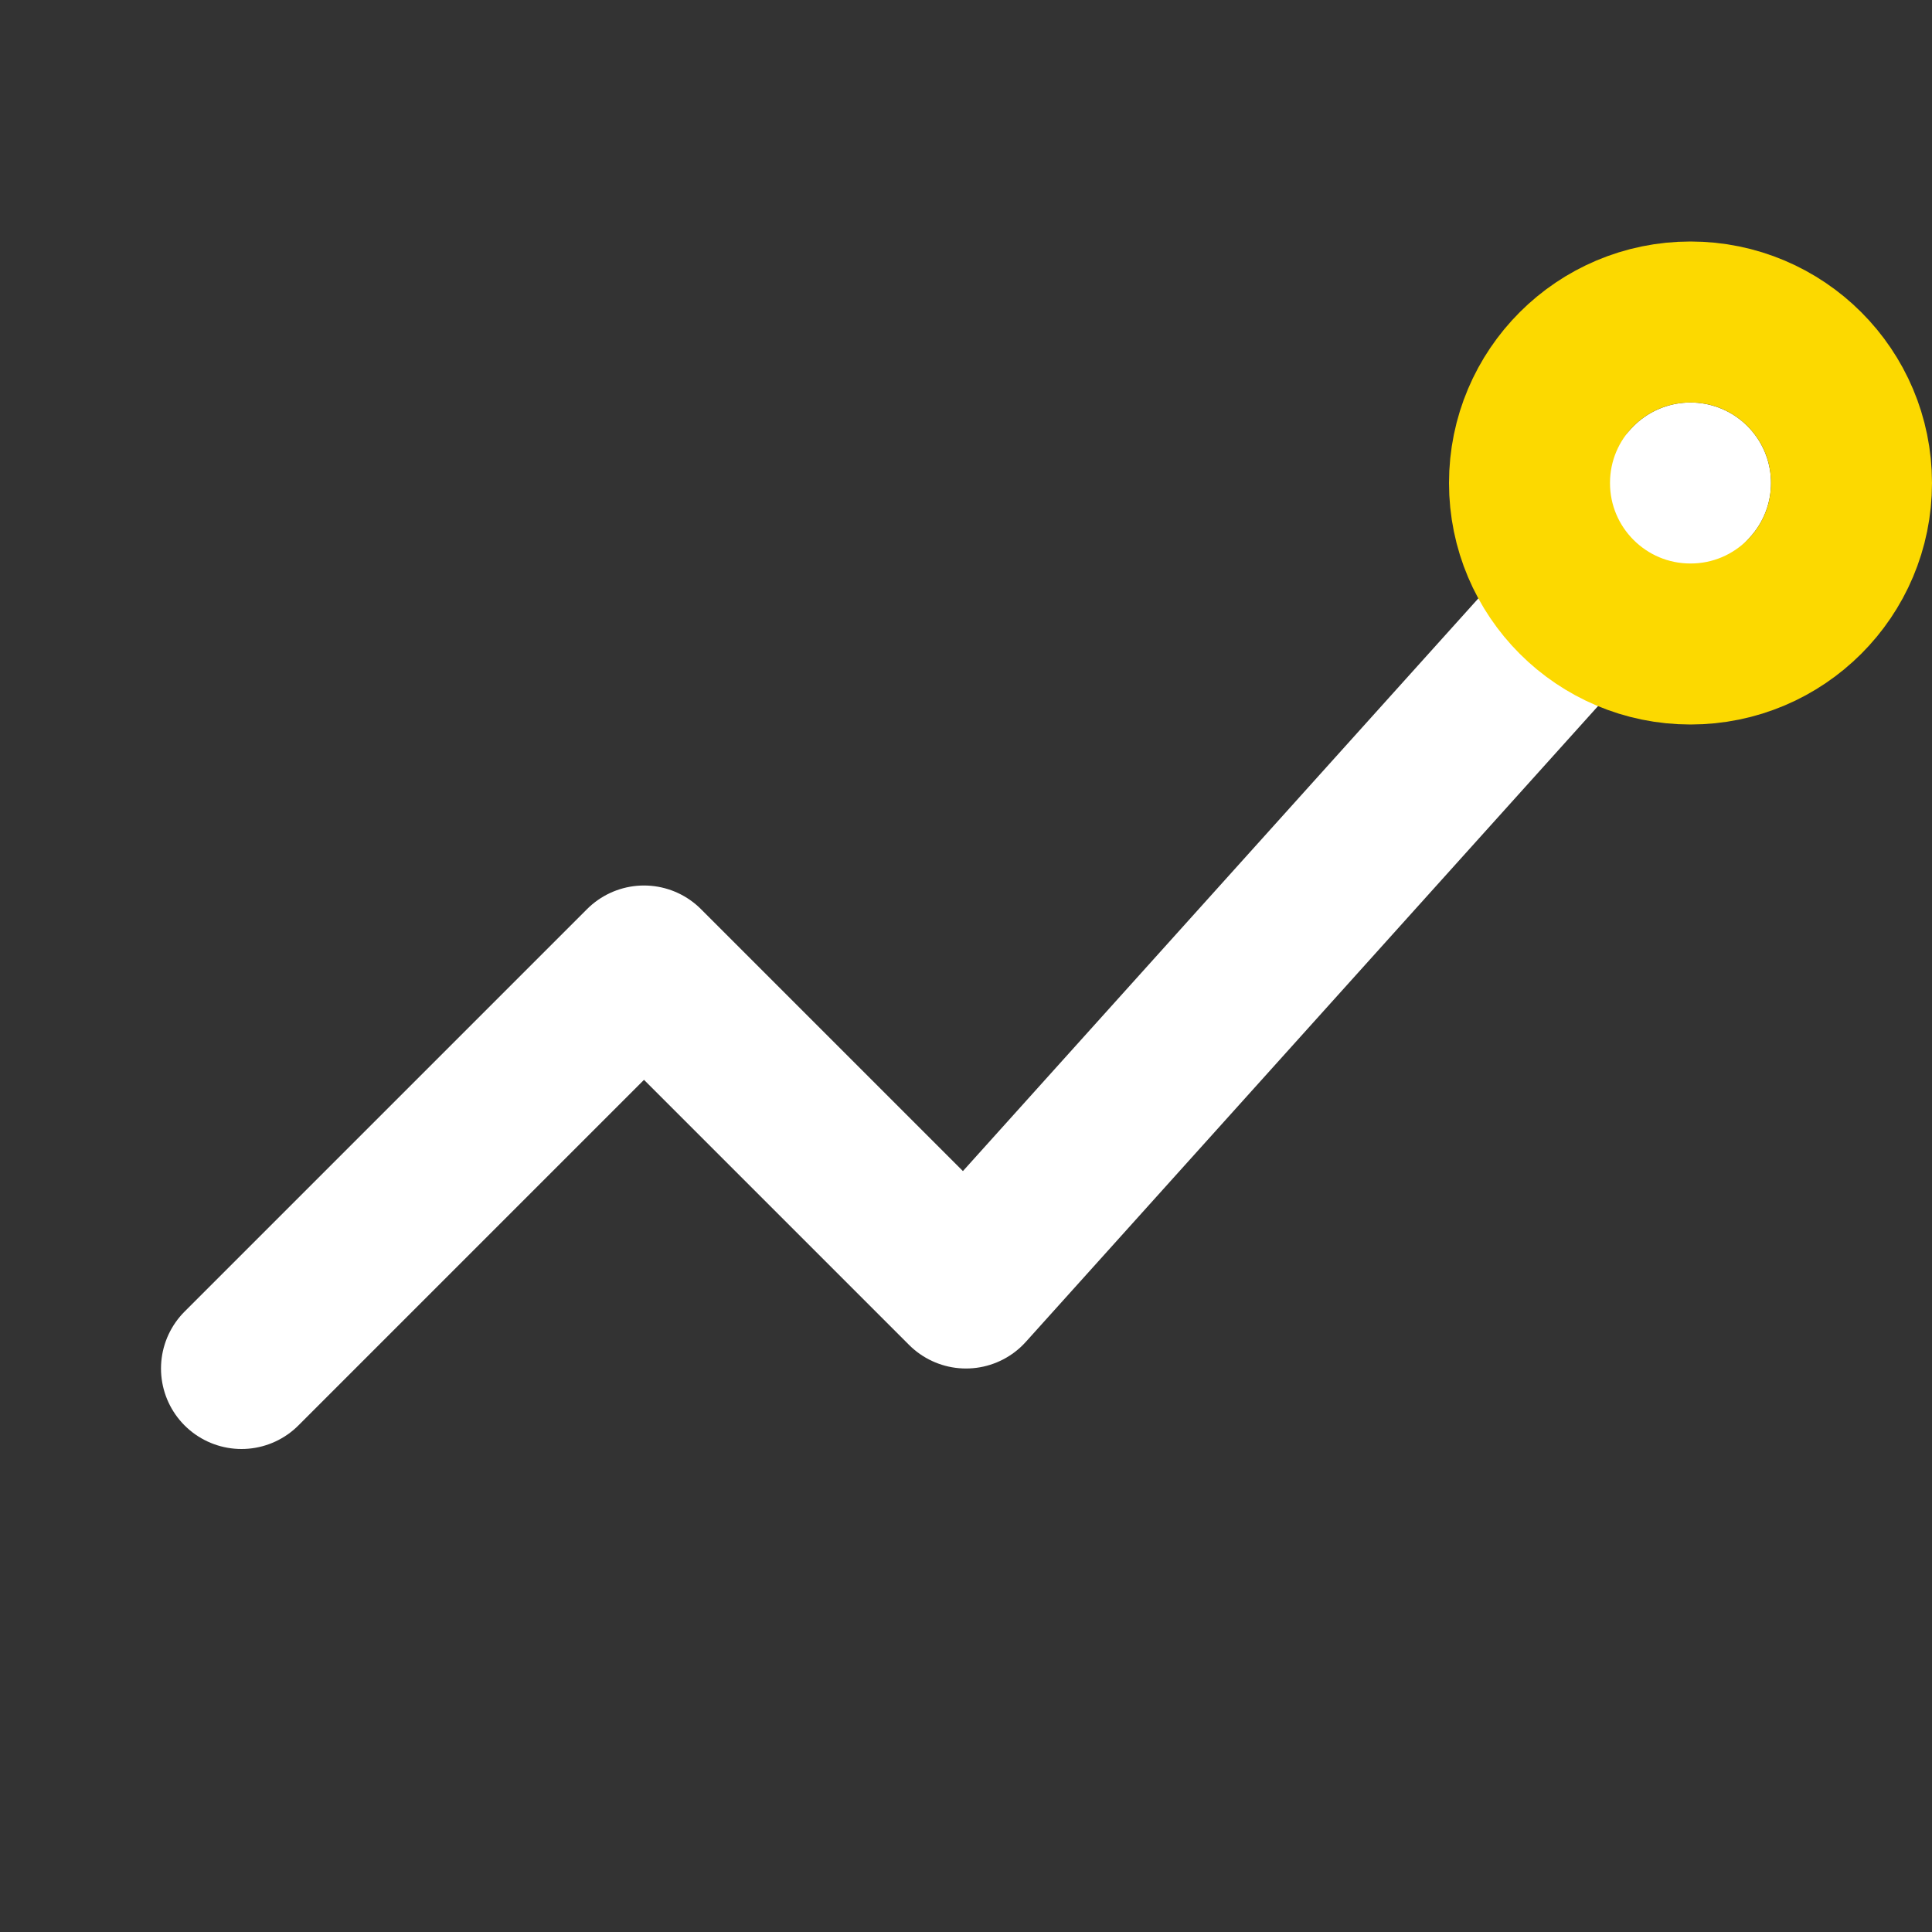
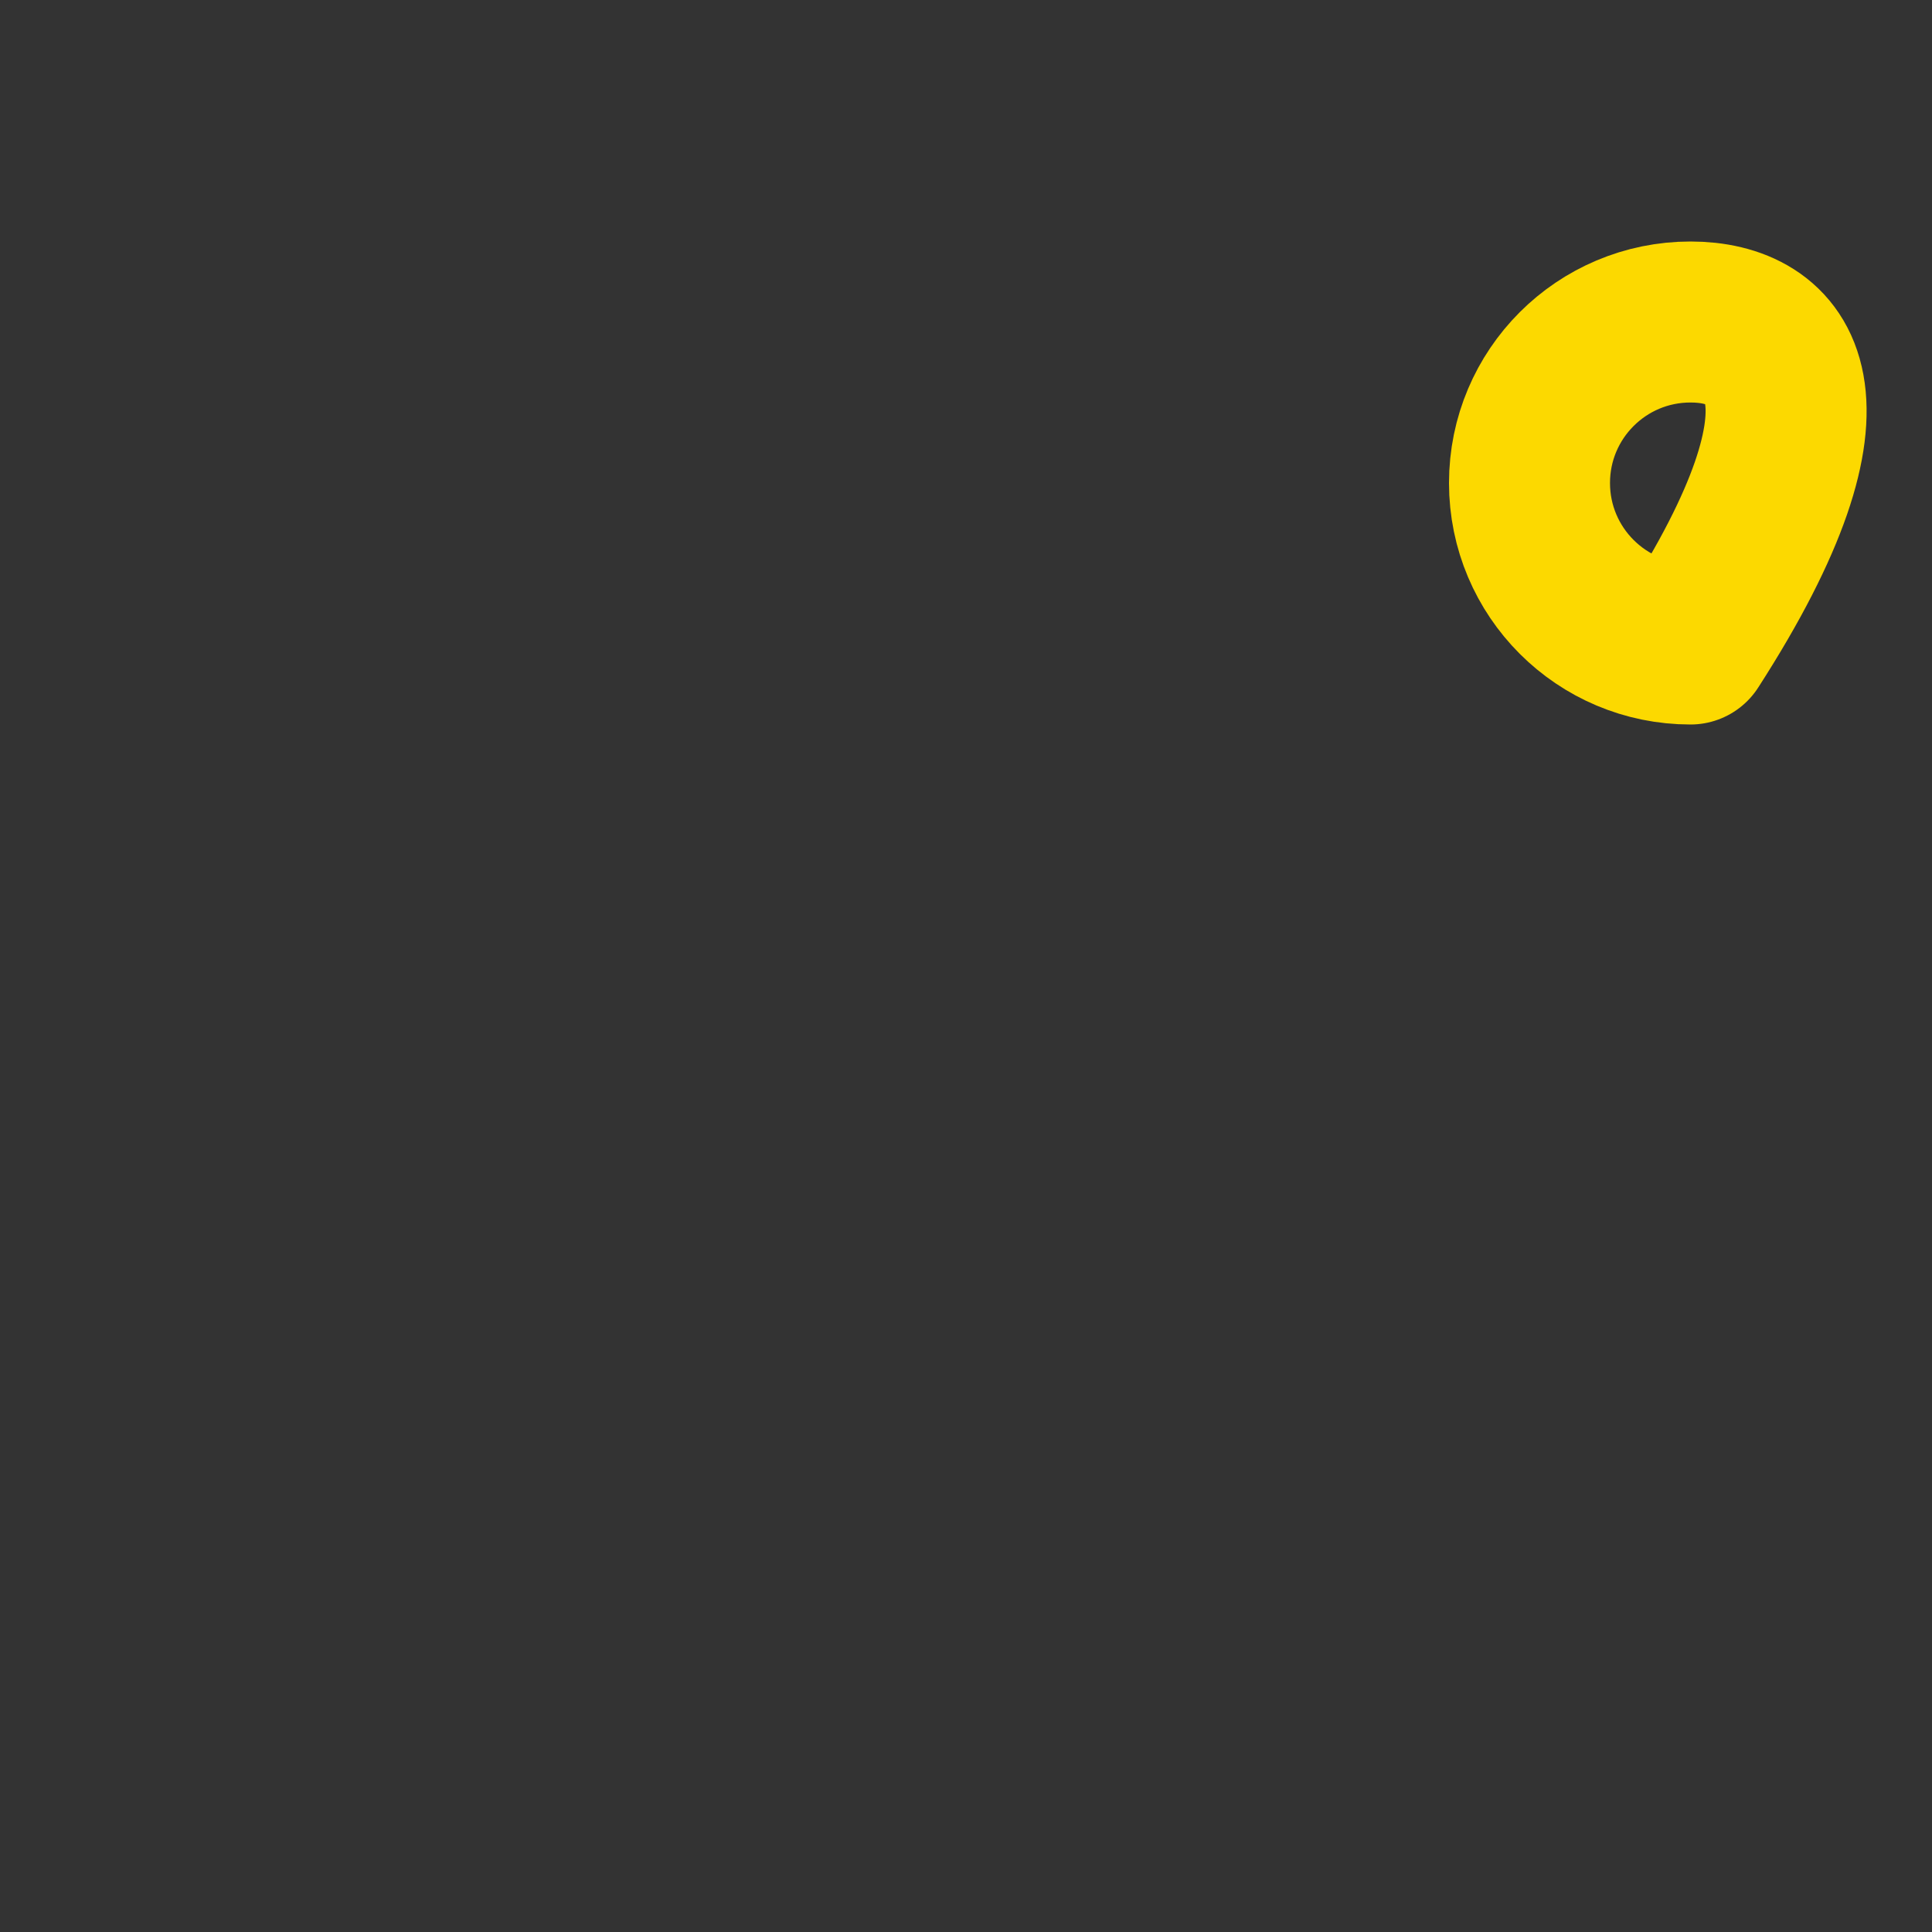
<svg xmlns="http://www.w3.org/2000/svg" width="24" height="24" viewBox="0 0 24 24" fill="none">
  <rect x="0" y="0" width="24" height="24" fill="#333333" stroke="none" />
-   <path d="M3 17L8 12L12 16L21 6" stroke="white" stroke-width="2" stroke-linecap="round" stroke-linejoin="round" />
-   <path d="M21 8C22.105 8 23 7.105 23 6C23 4.895 22.105 4 21 4C19.895 4 19 4.895 19 6C19 7.105 19.895 8 21 8Z" stroke="#FCD900" stroke-width="2" stroke-linecap="round" stroke-linejoin="round" />
+   <path d="M21 8C23 4.895 22.105 4 21 4C19.895 4 19 4.895 19 6C19 7.105 19.895 8 21 8Z" stroke="#FCD900" stroke-width="2" stroke-linecap="round" stroke-linejoin="round" />
</svg>